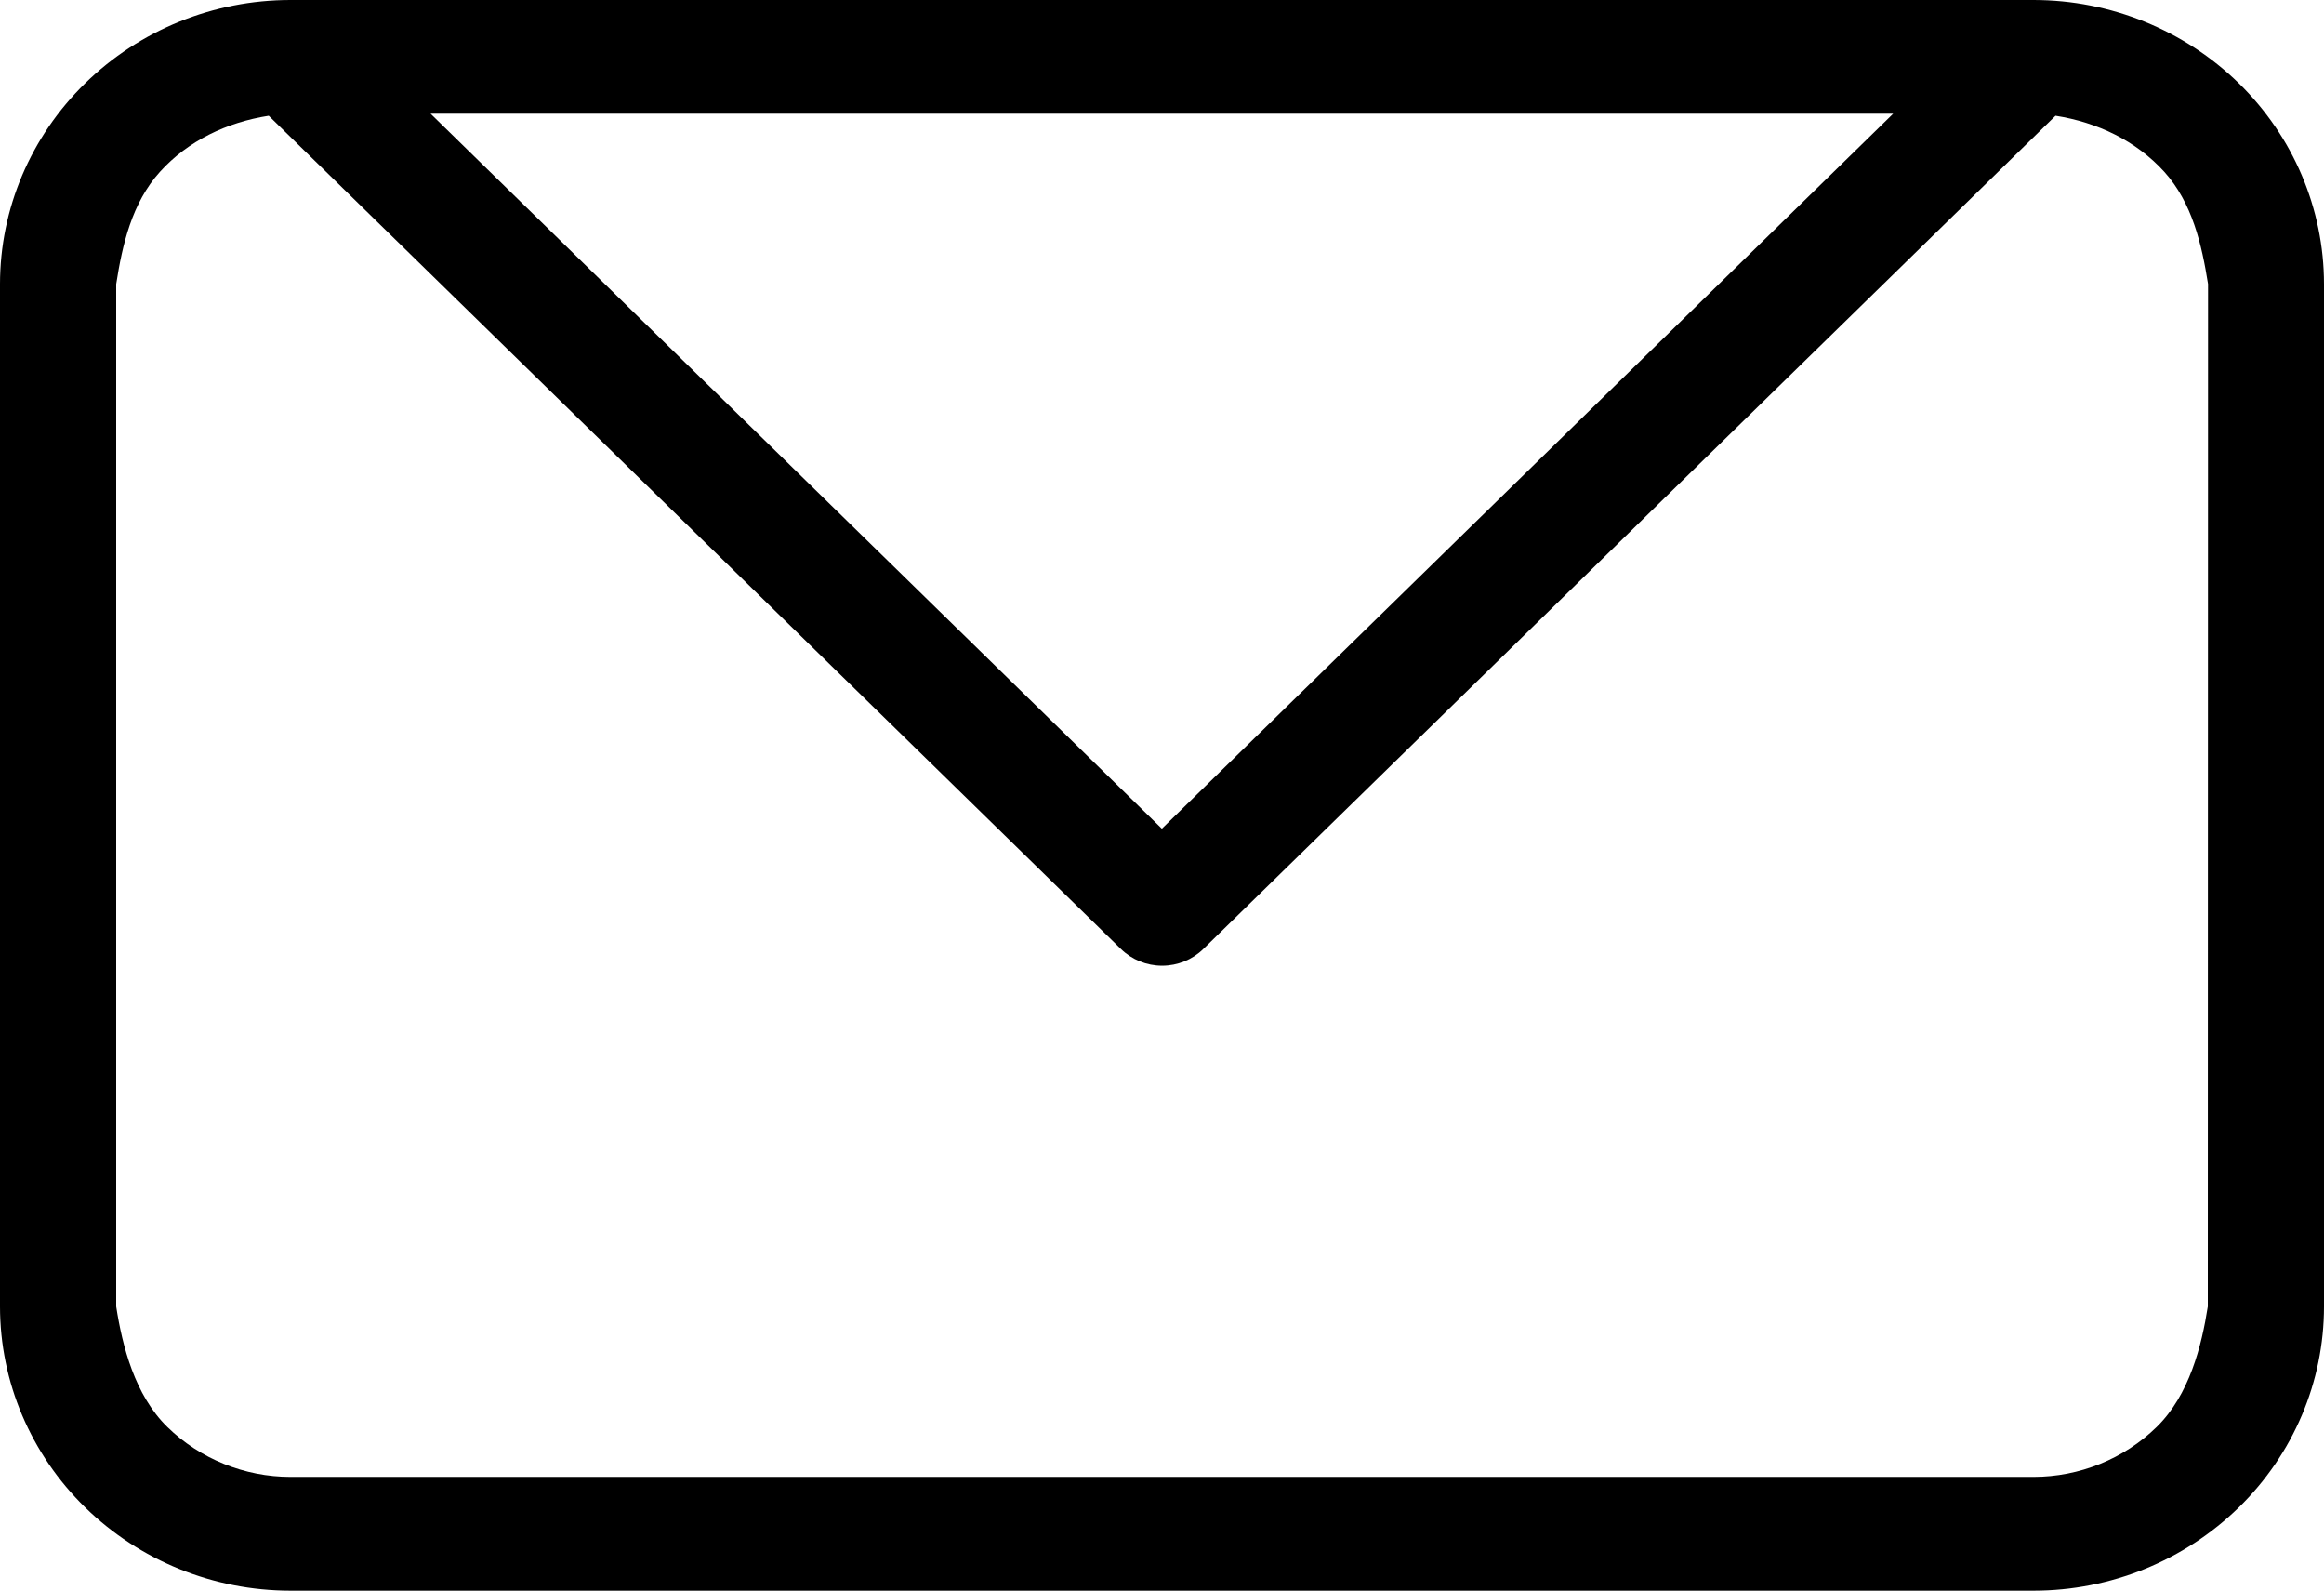
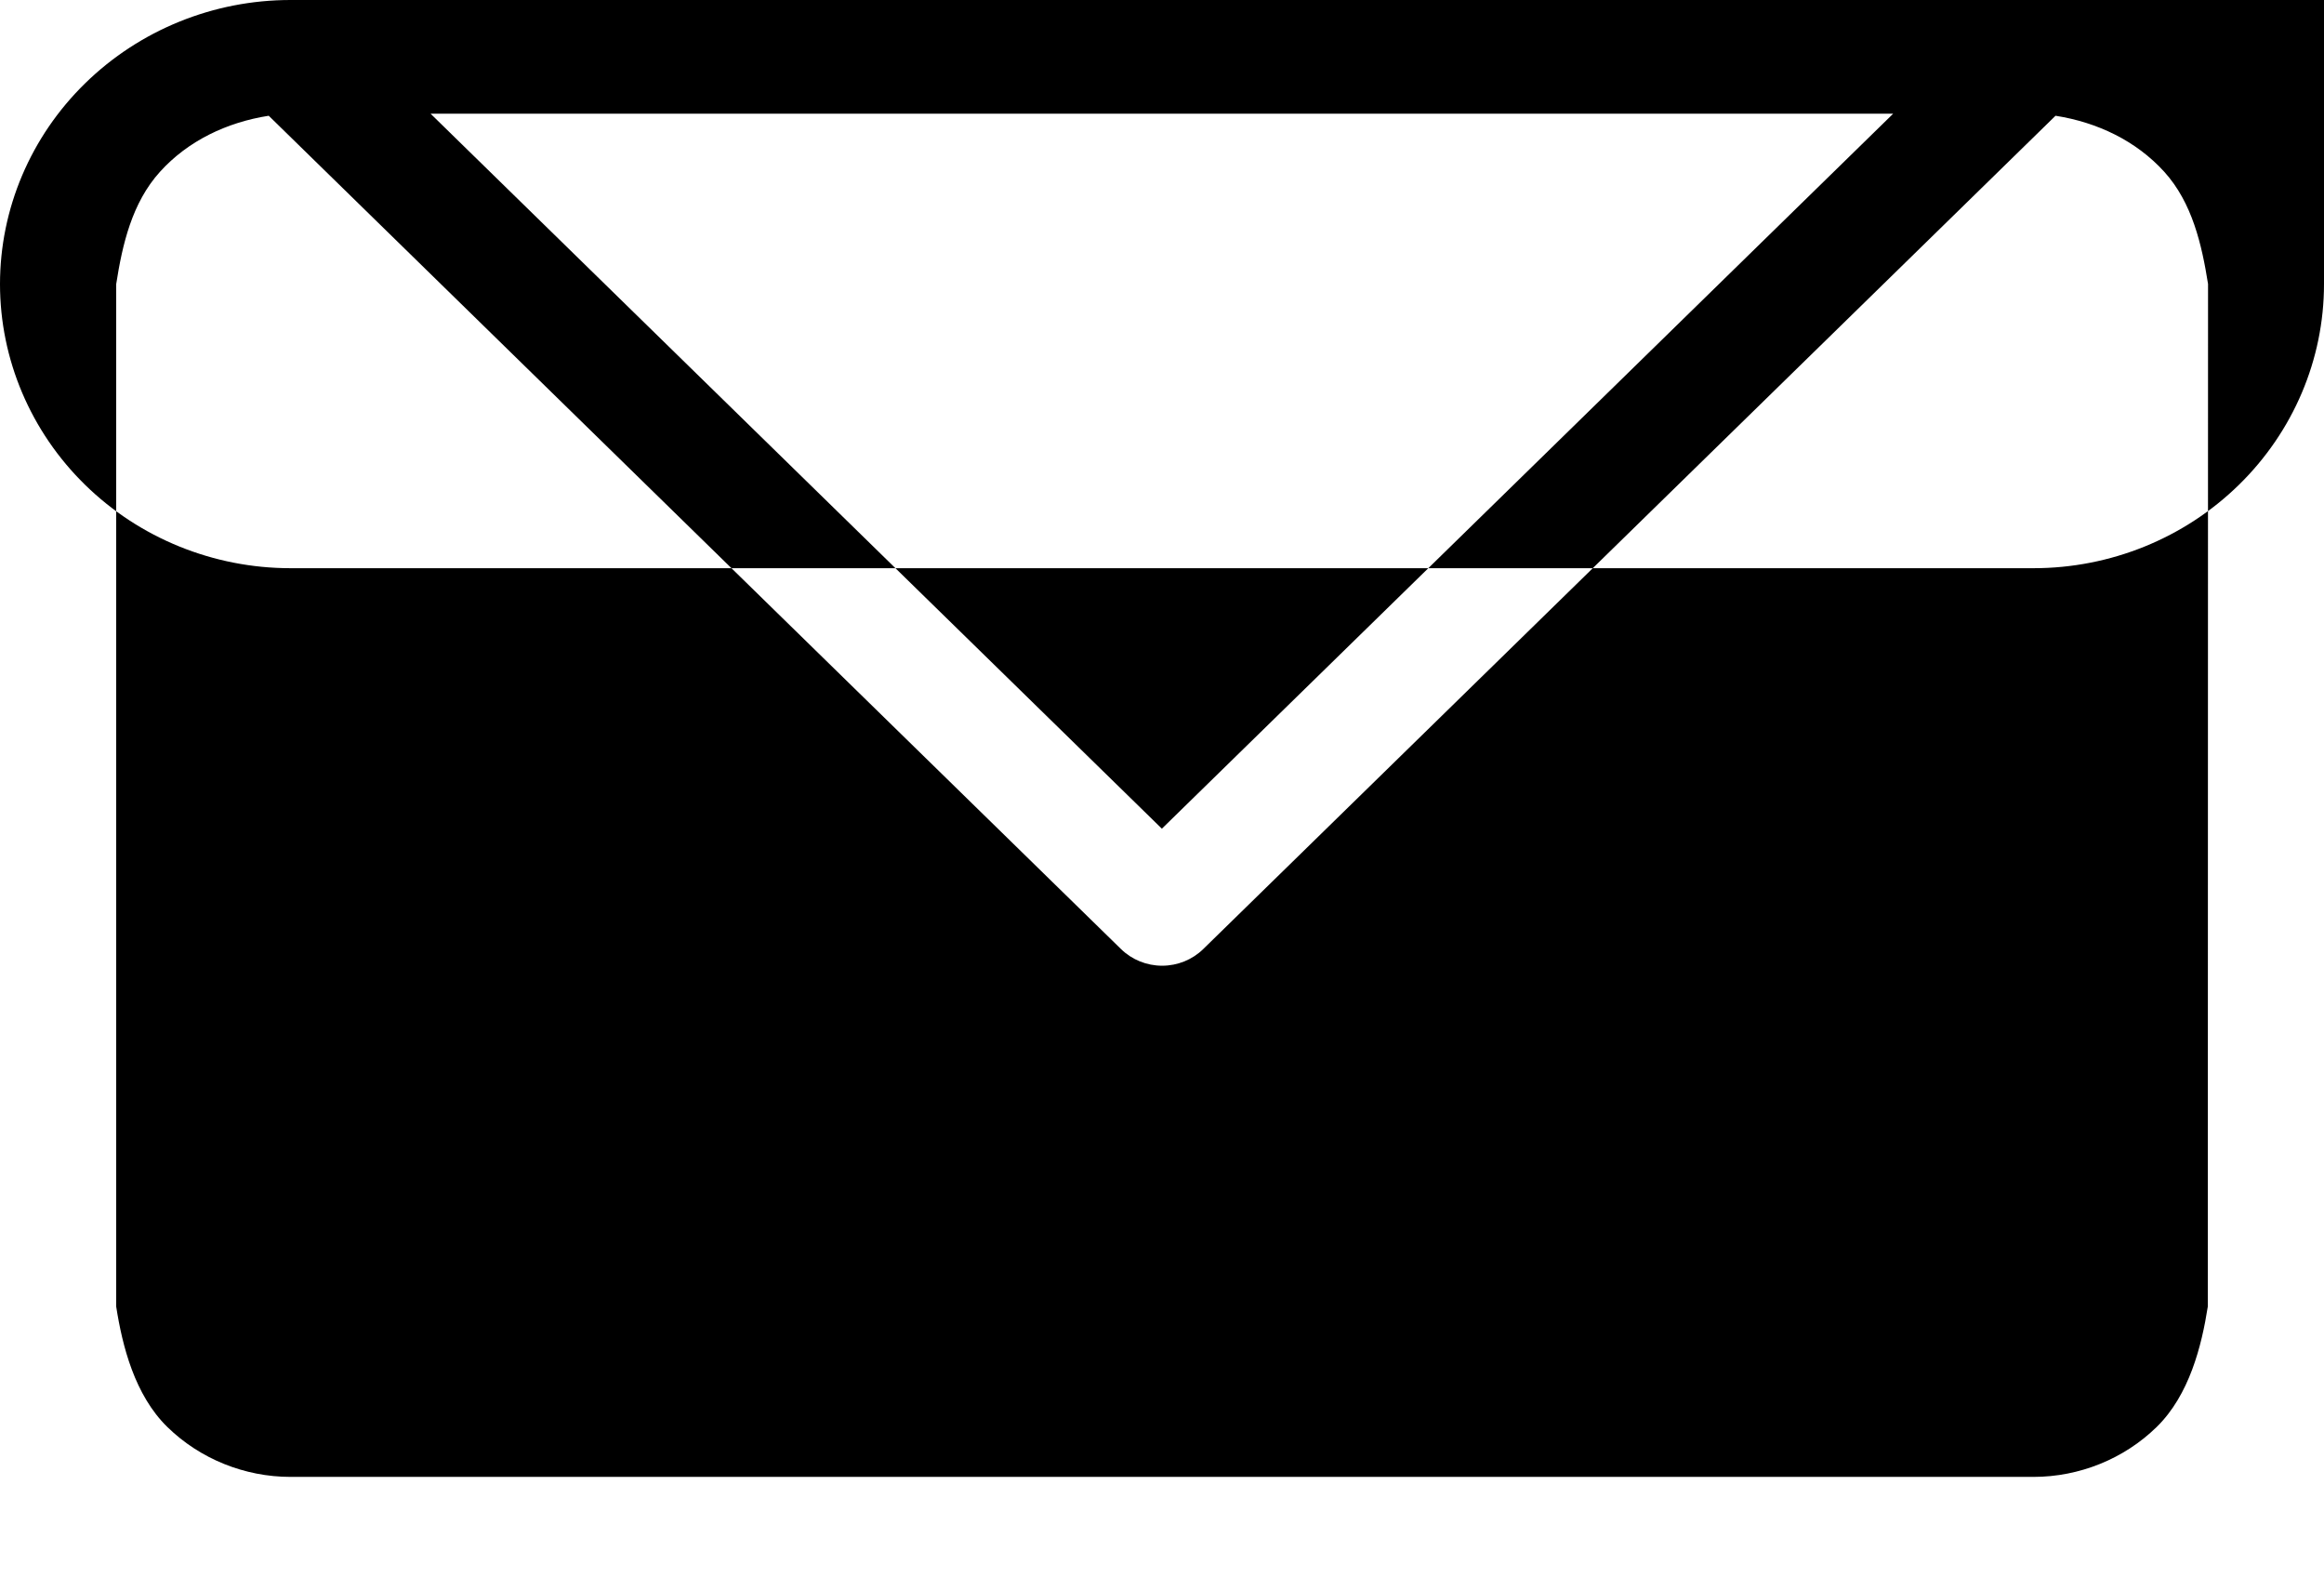
<svg xmlns="http://www.w3.org/2000/svg" id="SVGDoc" width="19" height="13" version="1.1" viewBox="0 0 19 13">
  <defs />
  <desc>Generated with Avocode.</desc>
  <g>
    <g>
      <title>Shape</title>
-       <path d="M18.05,10.679c-0.05,0.321 -0.151,0.723 -0.418,0.984c-0.267,0.261 -0.632,0.408 -1.007,0.408h-14.25c-0.375,-0 -0.74,-0.147 -1.007,-0.408c-0.267,-0.261 -0.368,-0.663 -0.418,-0.984v-8.357c0.05,-0.321 0.128,-0.664 0.358,-0.918c0.229,-0.253 0.545,-0.404 0.889,-0.458l6.968,6.811c0.089,0.087 0.21,0.136 0.336,0.136c0.126,0 0.247,-0.049 0.336,-0.136l6.968,-6.811c0.343,0.054 0.659,0.205 0.889,0.458c0.229,0.253 0.307,0.596 0.358,0.917zM15.478,0.929l-5.979,5.844l-5.979,-5.844zM16.625,0h-14.25c-0.63,0 -1.233,0.245 -1.679,0.681c-0.445,0.435 -0.696,1.025 -0.696,1.641v8.357c0,0.615 0.251,1.206 0.696,1.641c0.445,0.435 1.049,0.681 1.679,0.681h14.25c0.63,0 1.233,-0.245 1.679,-0.681c0.445,-0.435 0.696,-1.025 0.696,-1.641v-8.357c0,-0.615 -0.251,-1.206 -0.696,-1.641c-0.445,-0.435 -1.049,-0.681 -1.679,-0.681z" fill="#000000" fill-opacity="1" />
+       <path d="M18.05,10.679c-0.05,0.321 -0.151,0.723 -0.418,0.984c-0.267,0.261 -0.632,0.408 -1.007,0.408h-14.25c-0.375,-0 -0.74,-0.147 -1.007,-0.408c-0.267,-0.261 -0.368,-0.663 -0.418,-0.984v-8.357c0.05,-0.321 0.128,-0.664 0.358,-0.918c0.229,-0.253 0.545,-0.404 0.889,-0.458l6.968,6.811c0.089,0.087 0.21,0.136 0.336,0.136c0.126,0 0.247,-0.049 0.336,-0.136l6.968,-6.811c0.343,0.054 0.659,0.205 0.889,0.458c0.229,0.253 0.307,0.596 0.358,0.917zM15.478,0.929l-5.979,5.844l-5.979,-5.844zM16.625,0h-14.25c-0.63,0 -1.233,0.245 -1.679,0.681c-0.445,0.435 -0.696,1.025 -0.696,1.641c0,0.615 0.251,1.206 0.696,1.641c0.445,0.435 1.049,0.681 1.679,0.681h14.25c0.63,0 1.233,-0.245 1.679,-0.681c0.445,-0.435 0.696,-1.025 0.696,-1.641v-8.357c0,-0.615 -0.251,-1.206 -0.696,-1.641c-0.445,-0.435 -1.049,-0.681 -1.679,-0.681z" fill="#000000" fill-opacity="1" />
    </g>
  </g>
</svg>